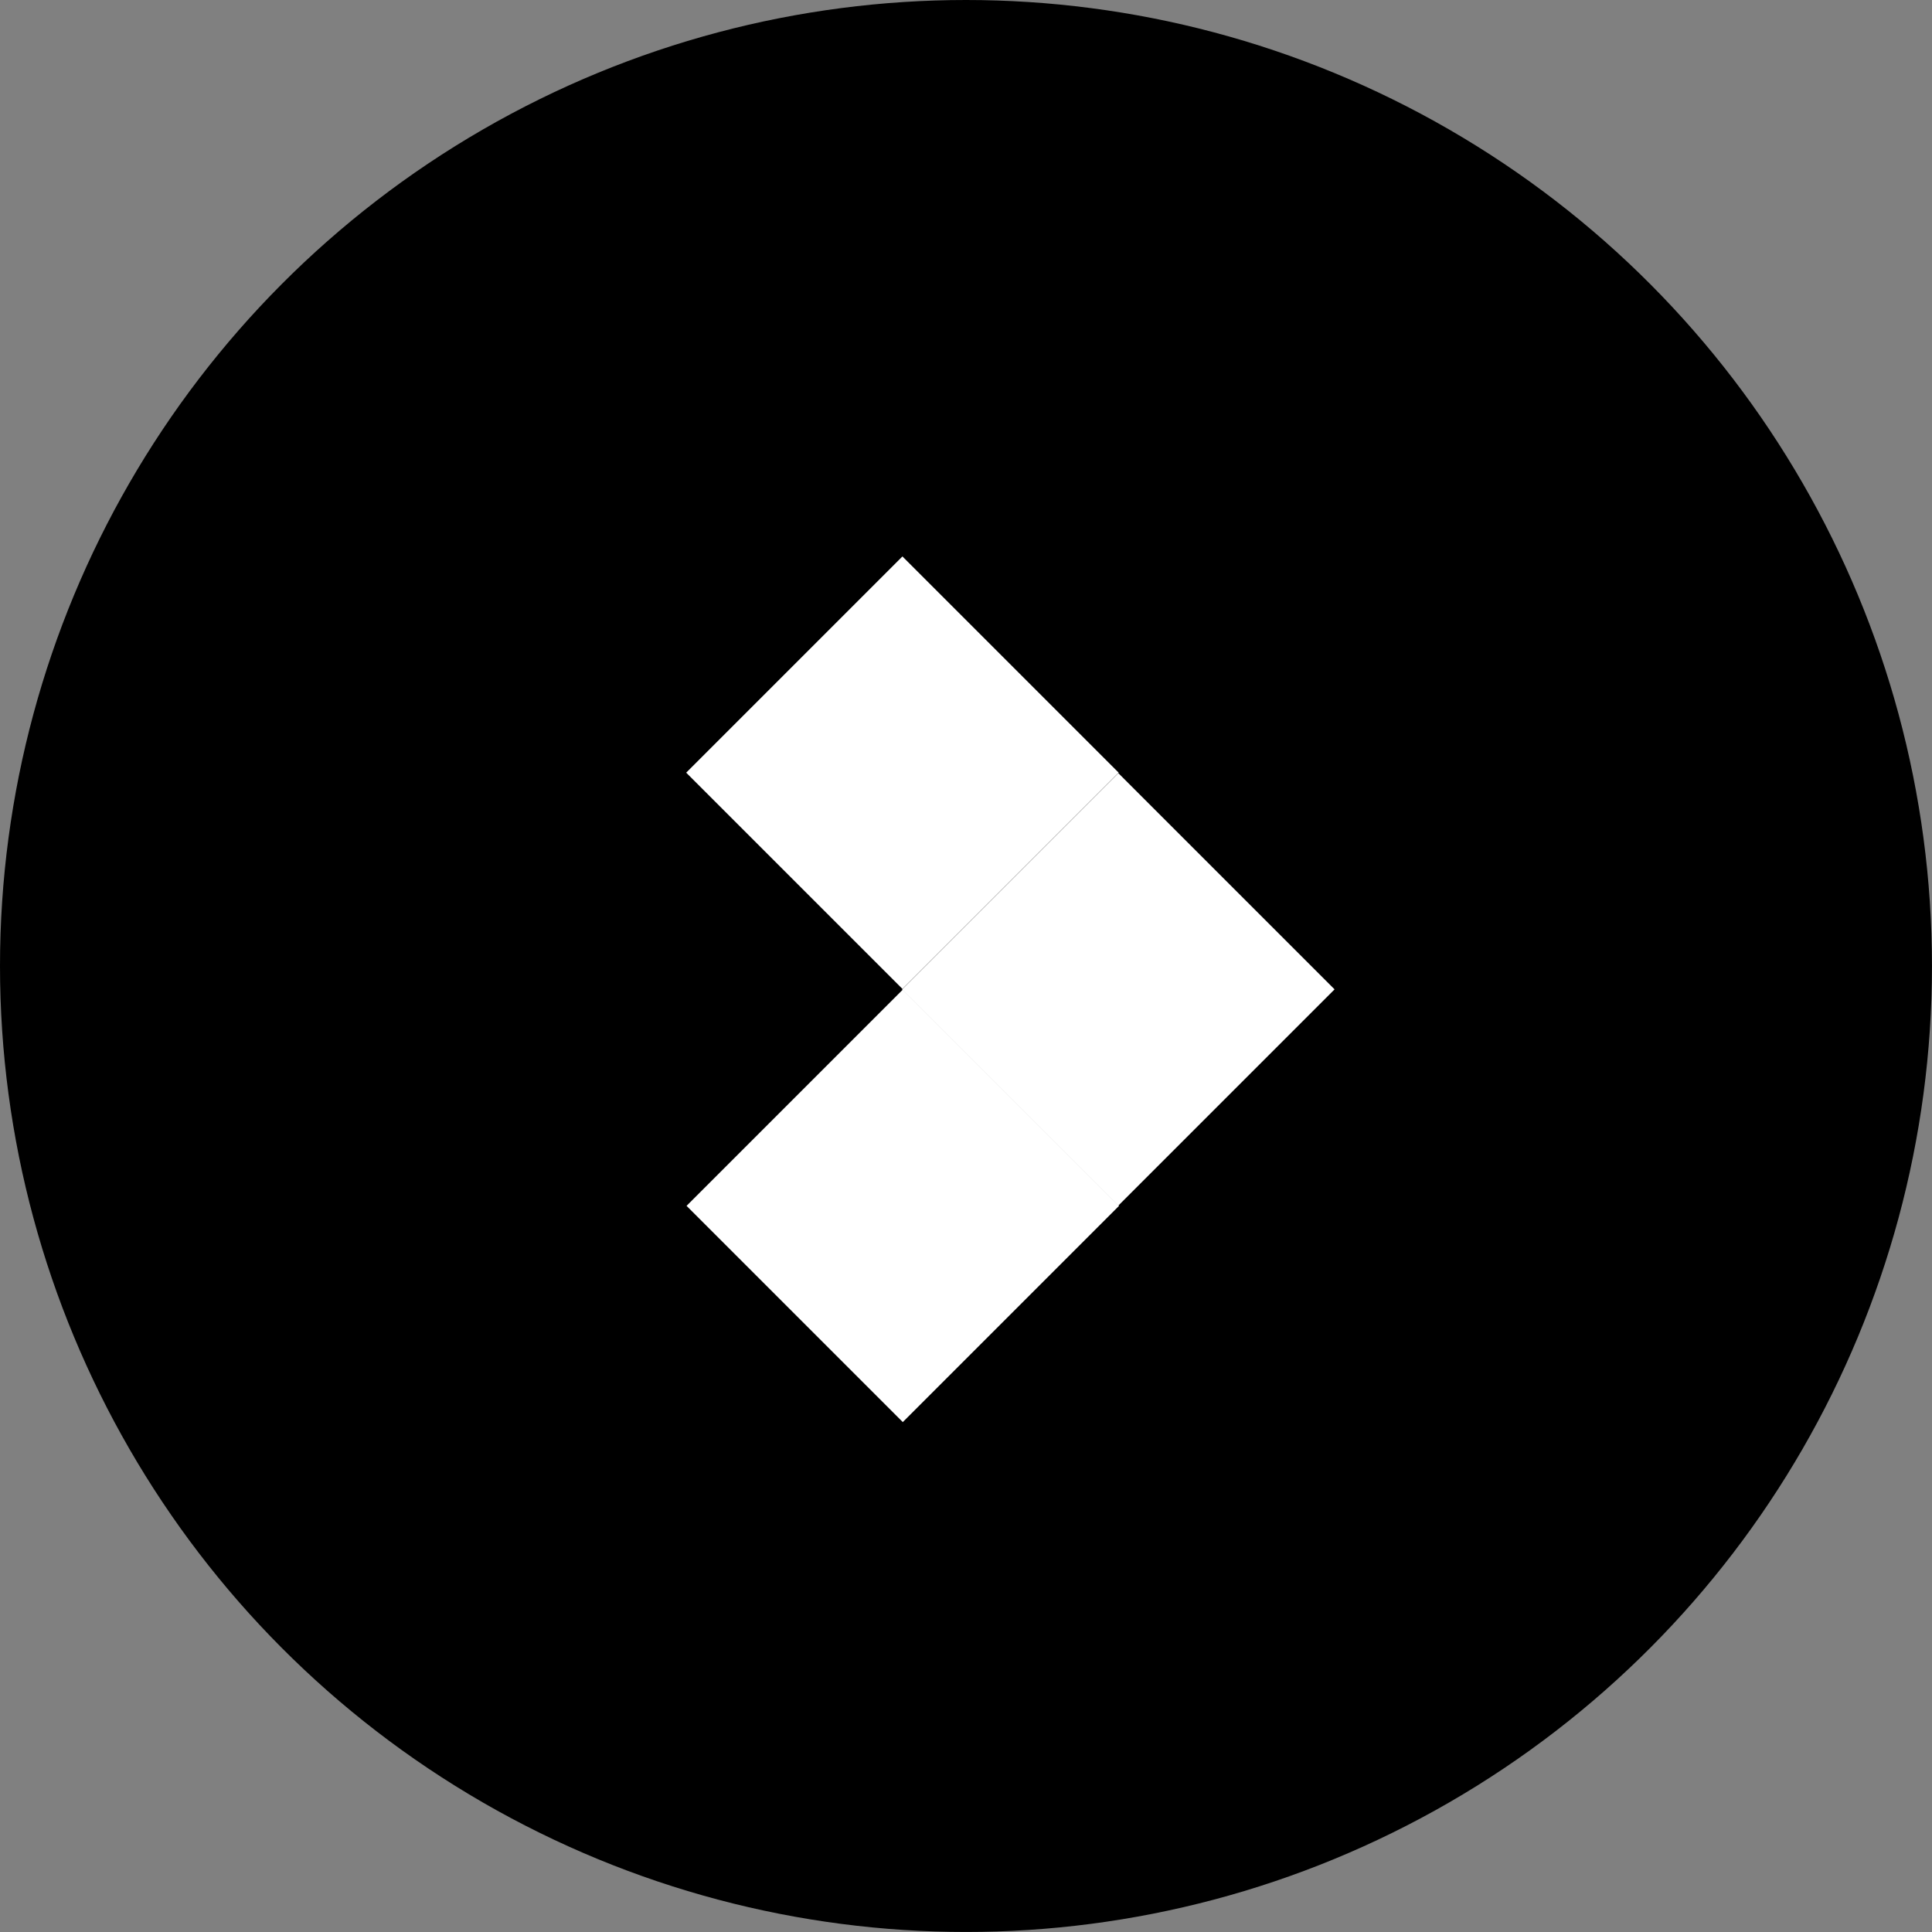
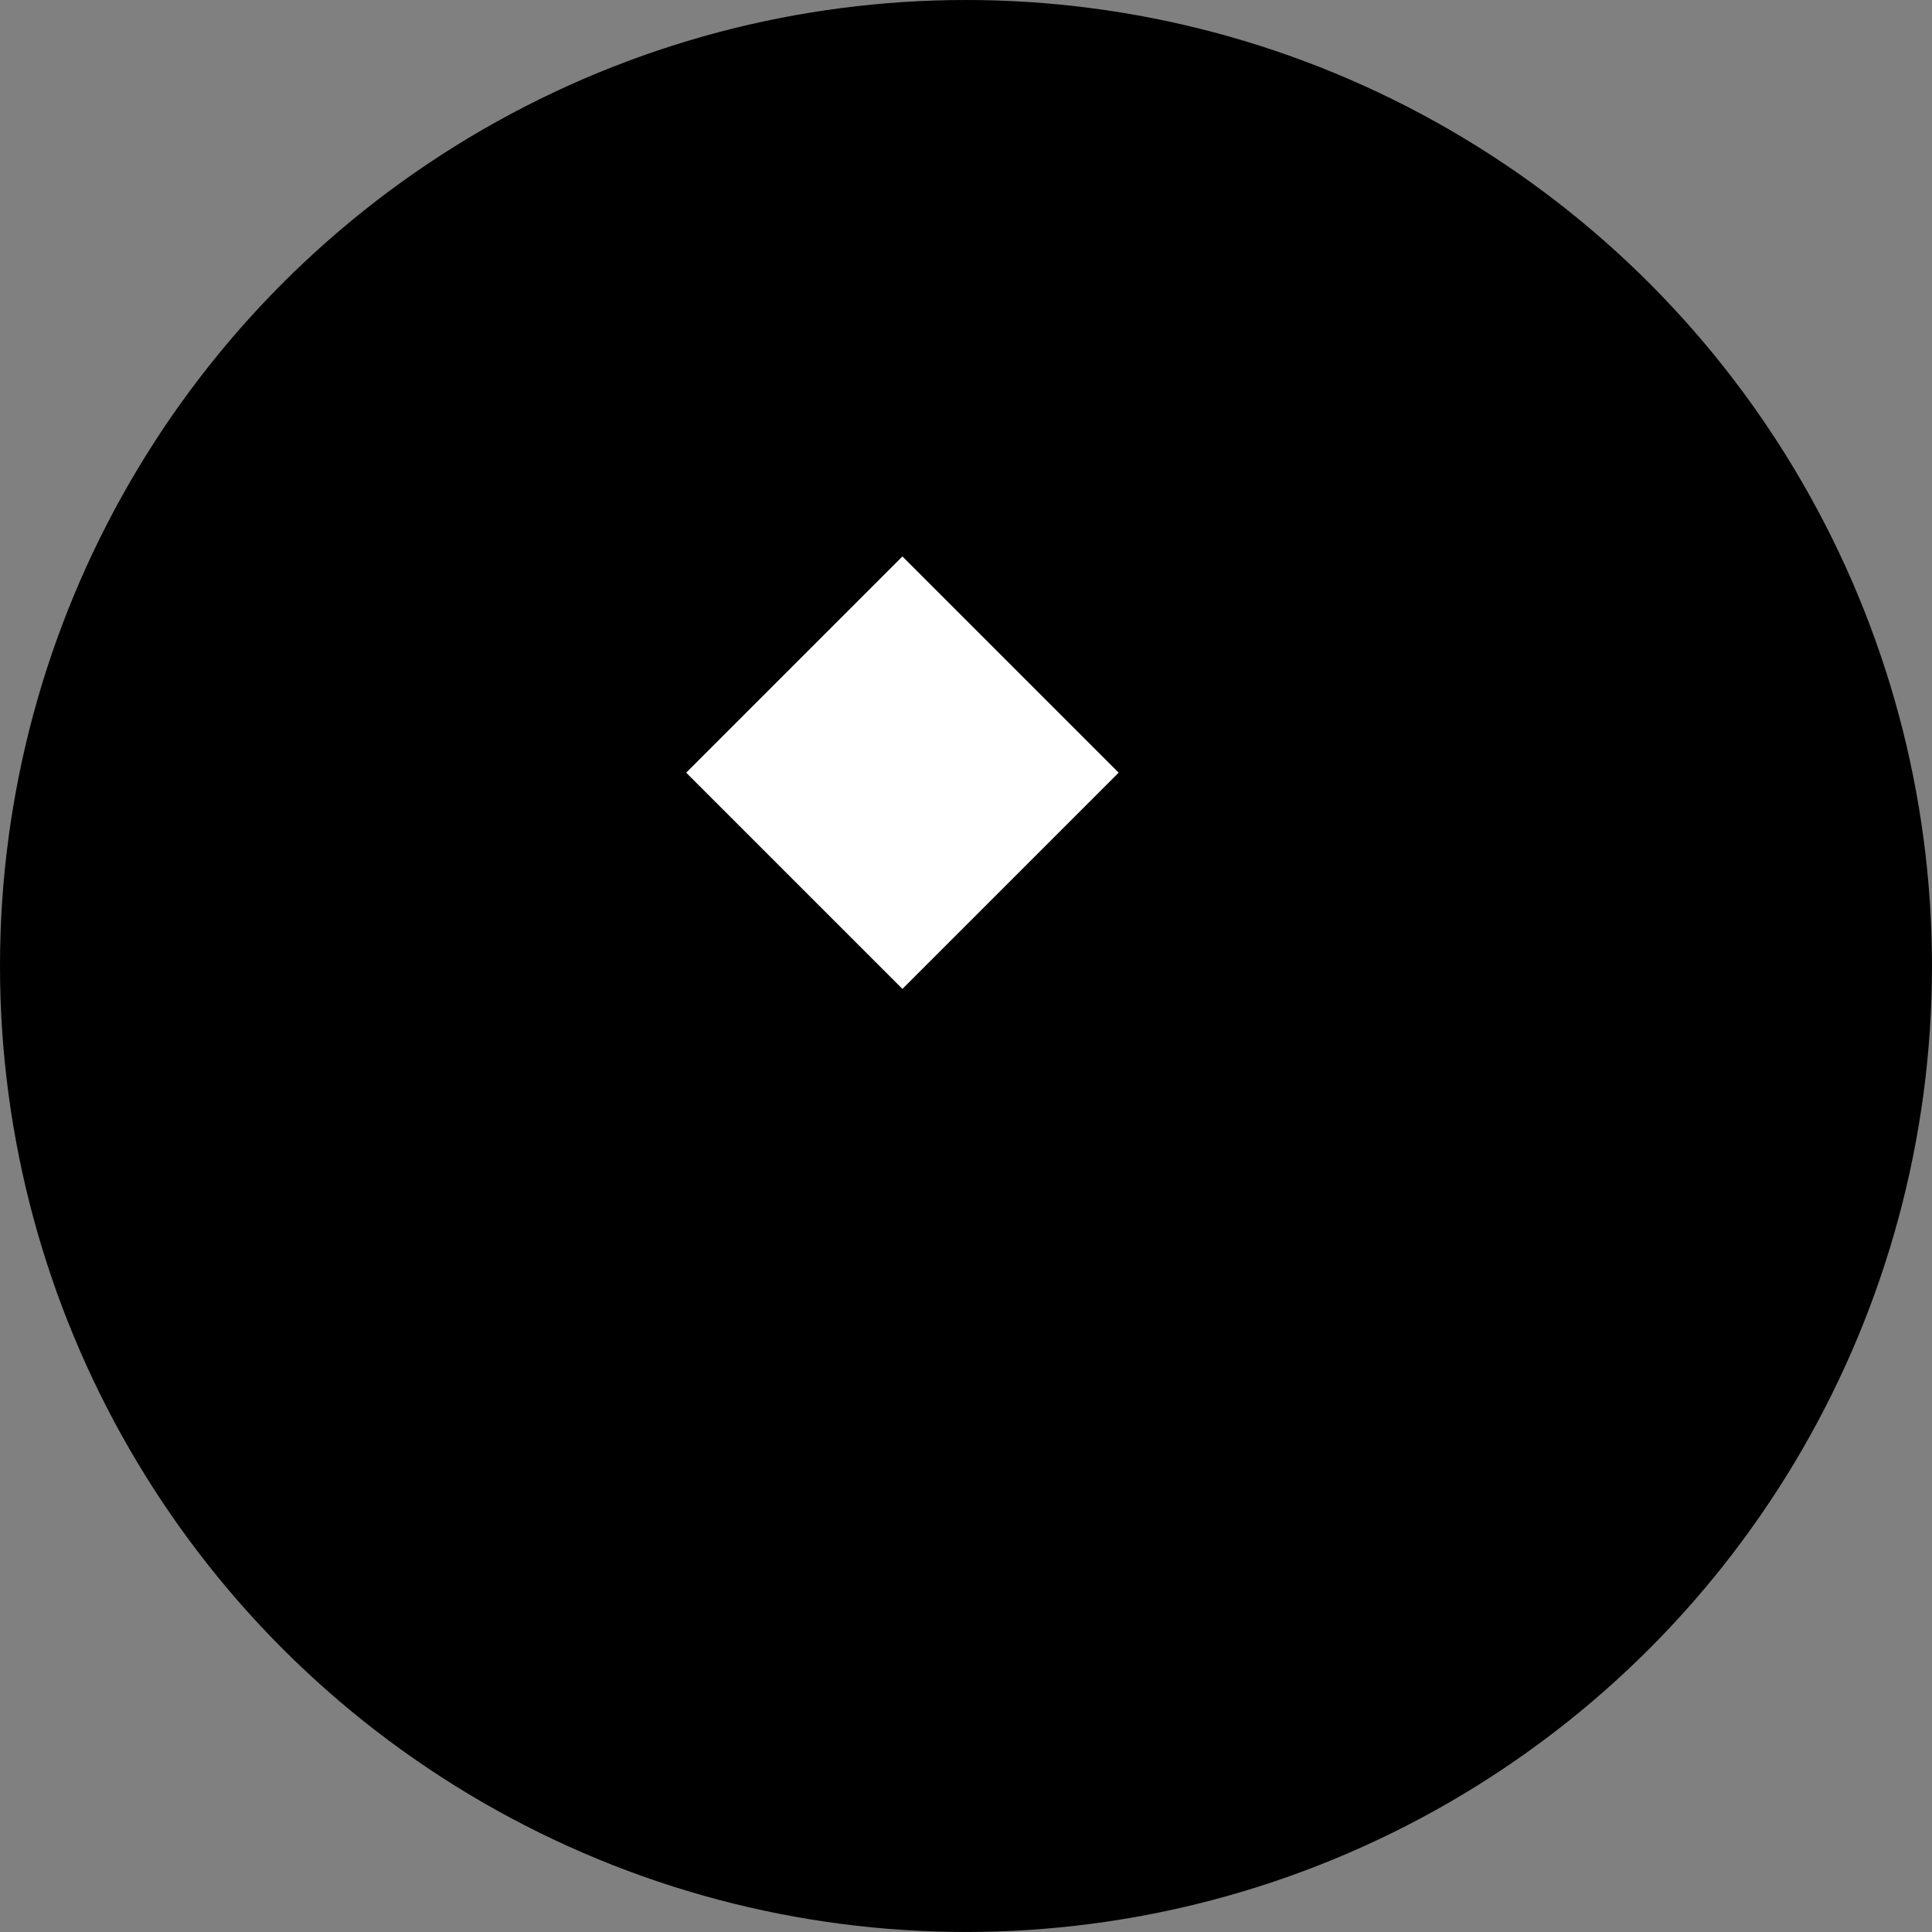
<svg xmlns="http://www.w3.org/2000/svg" id="Layer_2" data-name="Layer 2" viewBox="0 0 71.153 71.153">
  <rect x="0" y="0" width="71.153" height="71.153" fill="#808080" stroke="none" />
  <g id="Layer_1-2" data-name="Layer 1">
    <g>
      <circle cx="35.576" cy="35.576" r="35.576" />
      <g>
-         <rect x="27.617" y="38.78" width="11.262" height="11.262" transform="translate(41.142 -10.503) rotate(45)" style="fill: #fff;" />
        <rect x="27.604" y="22.825" width="11.262" height="11.262" transform="translate(29.856 -15.166) rotate(45)" style="fill: #fff;" />
-         <rect x="35.556" y="30.805" width="11.262" height="11.262" transform="translate(-13.701 39.796) rotate(-45)" style="fill: #fff;" />
      </g>
    </g>
  </g>
</svg>